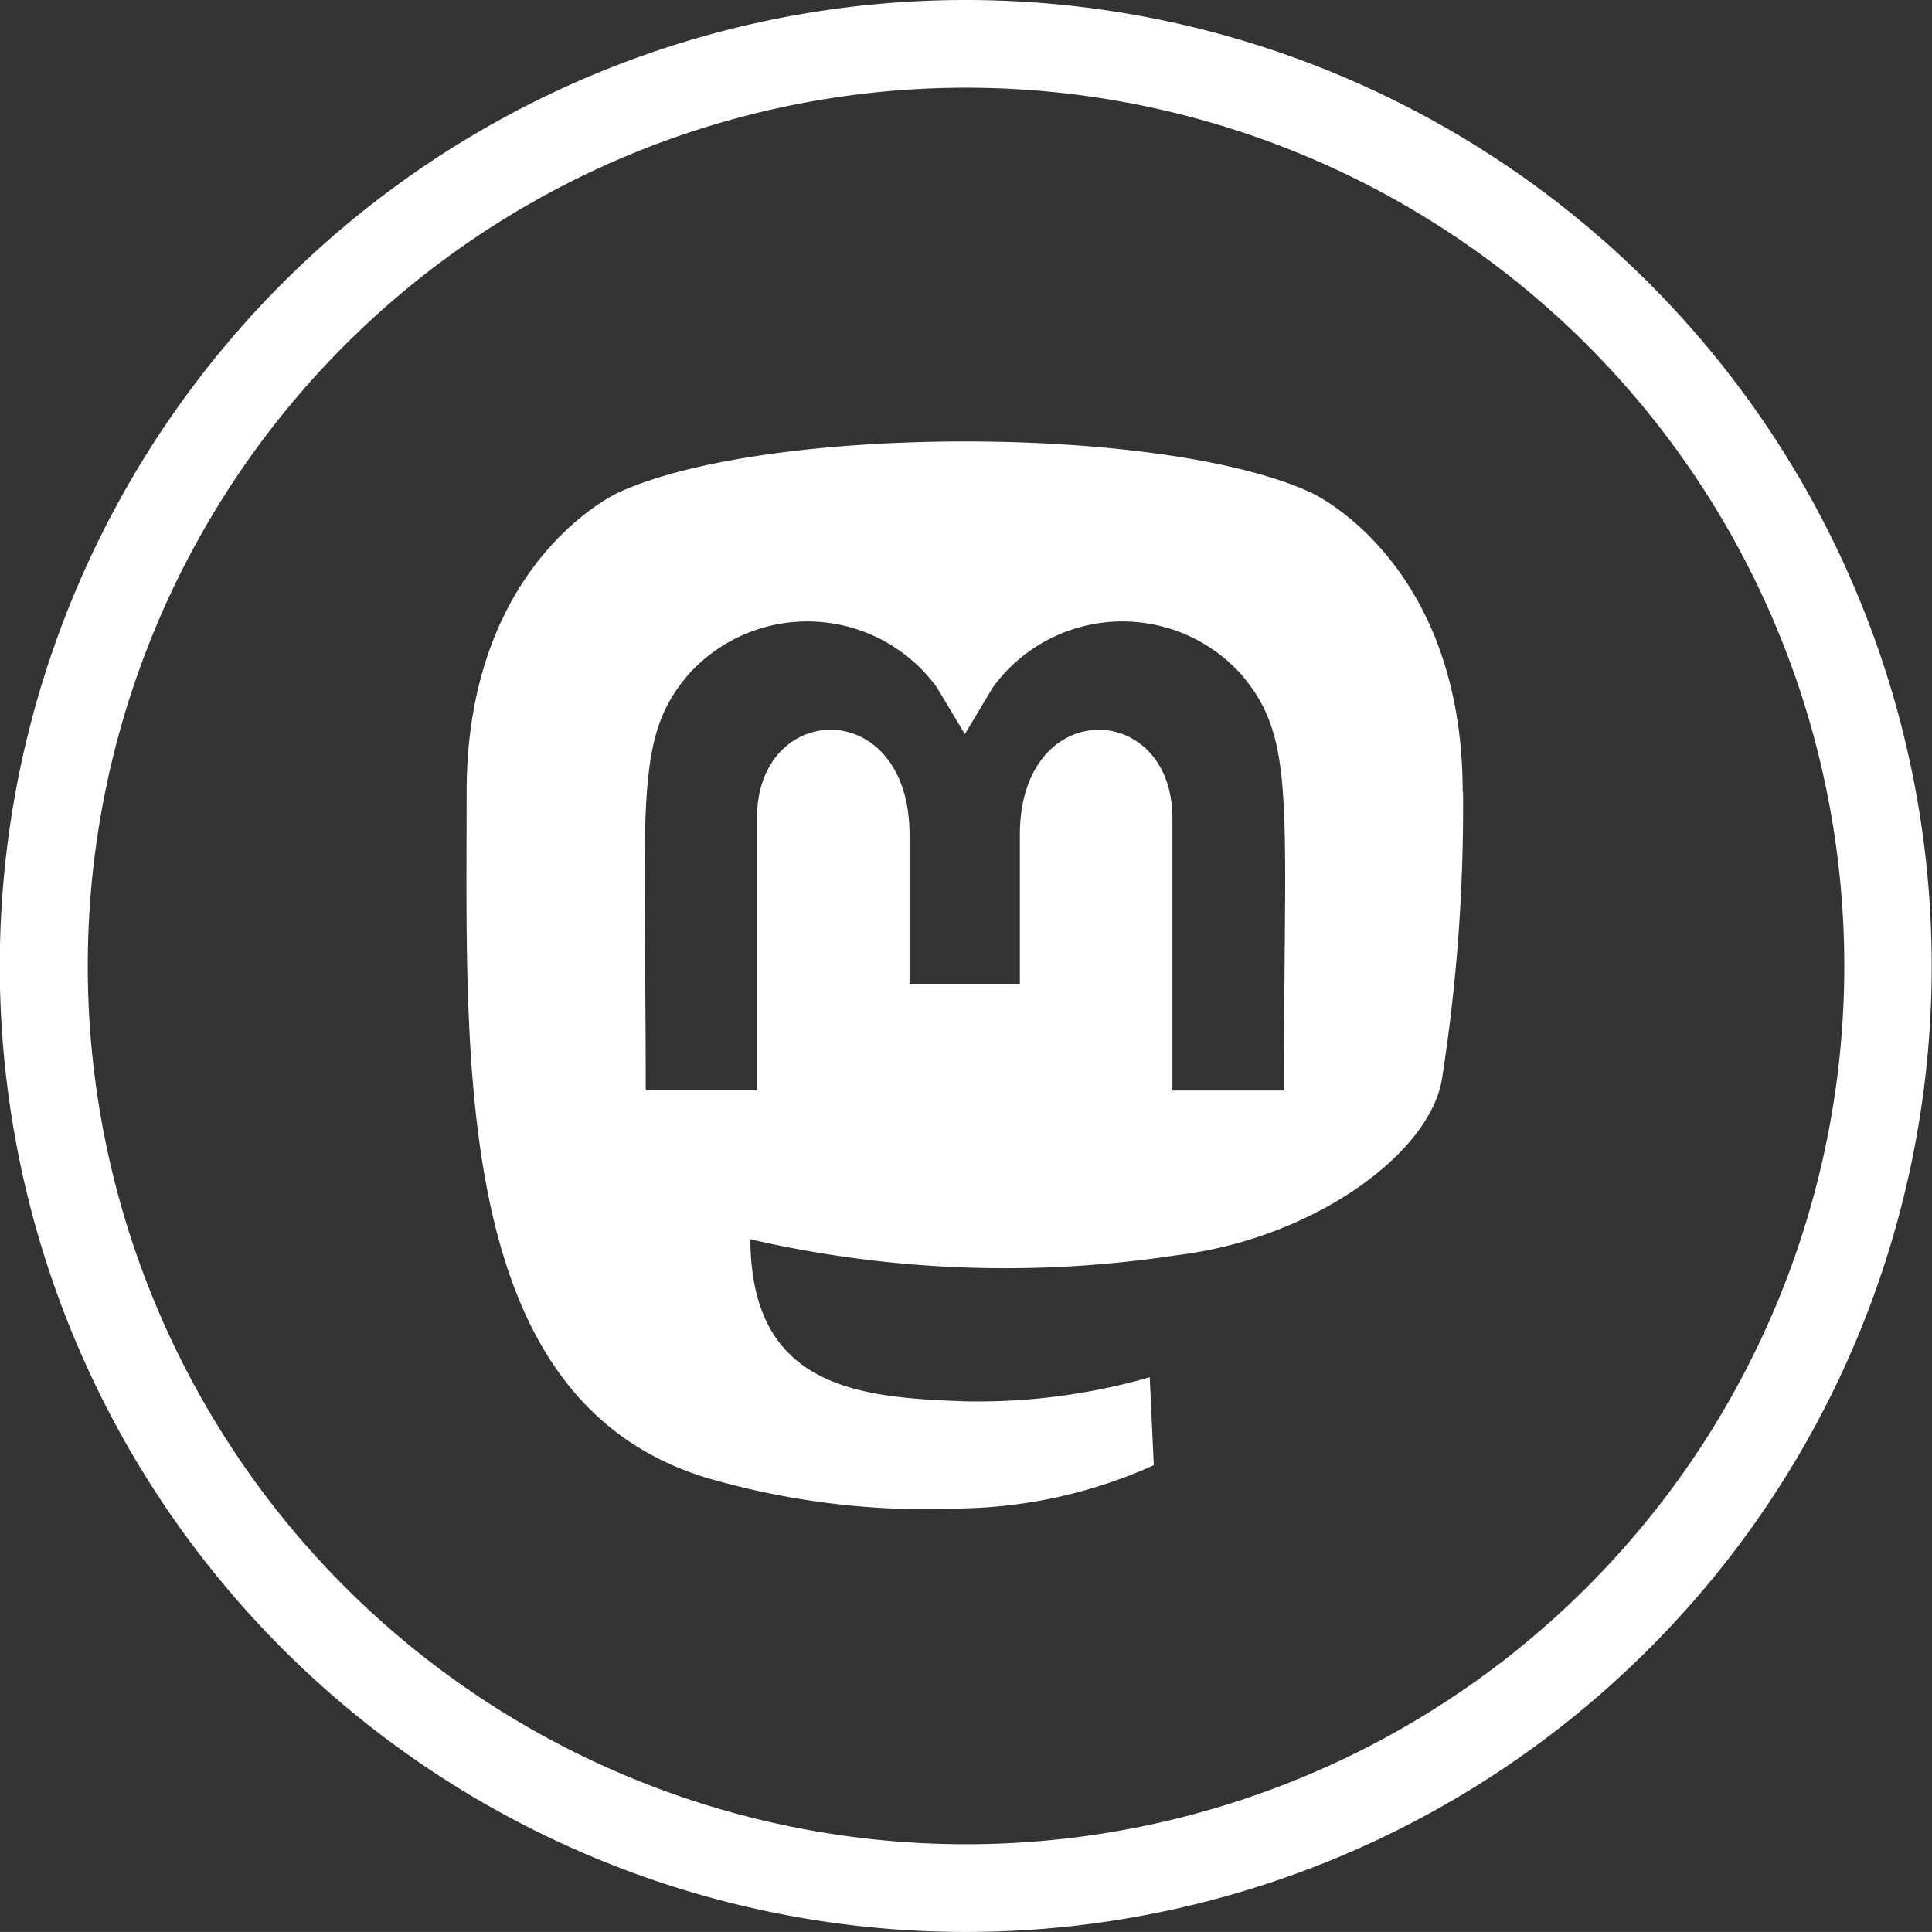
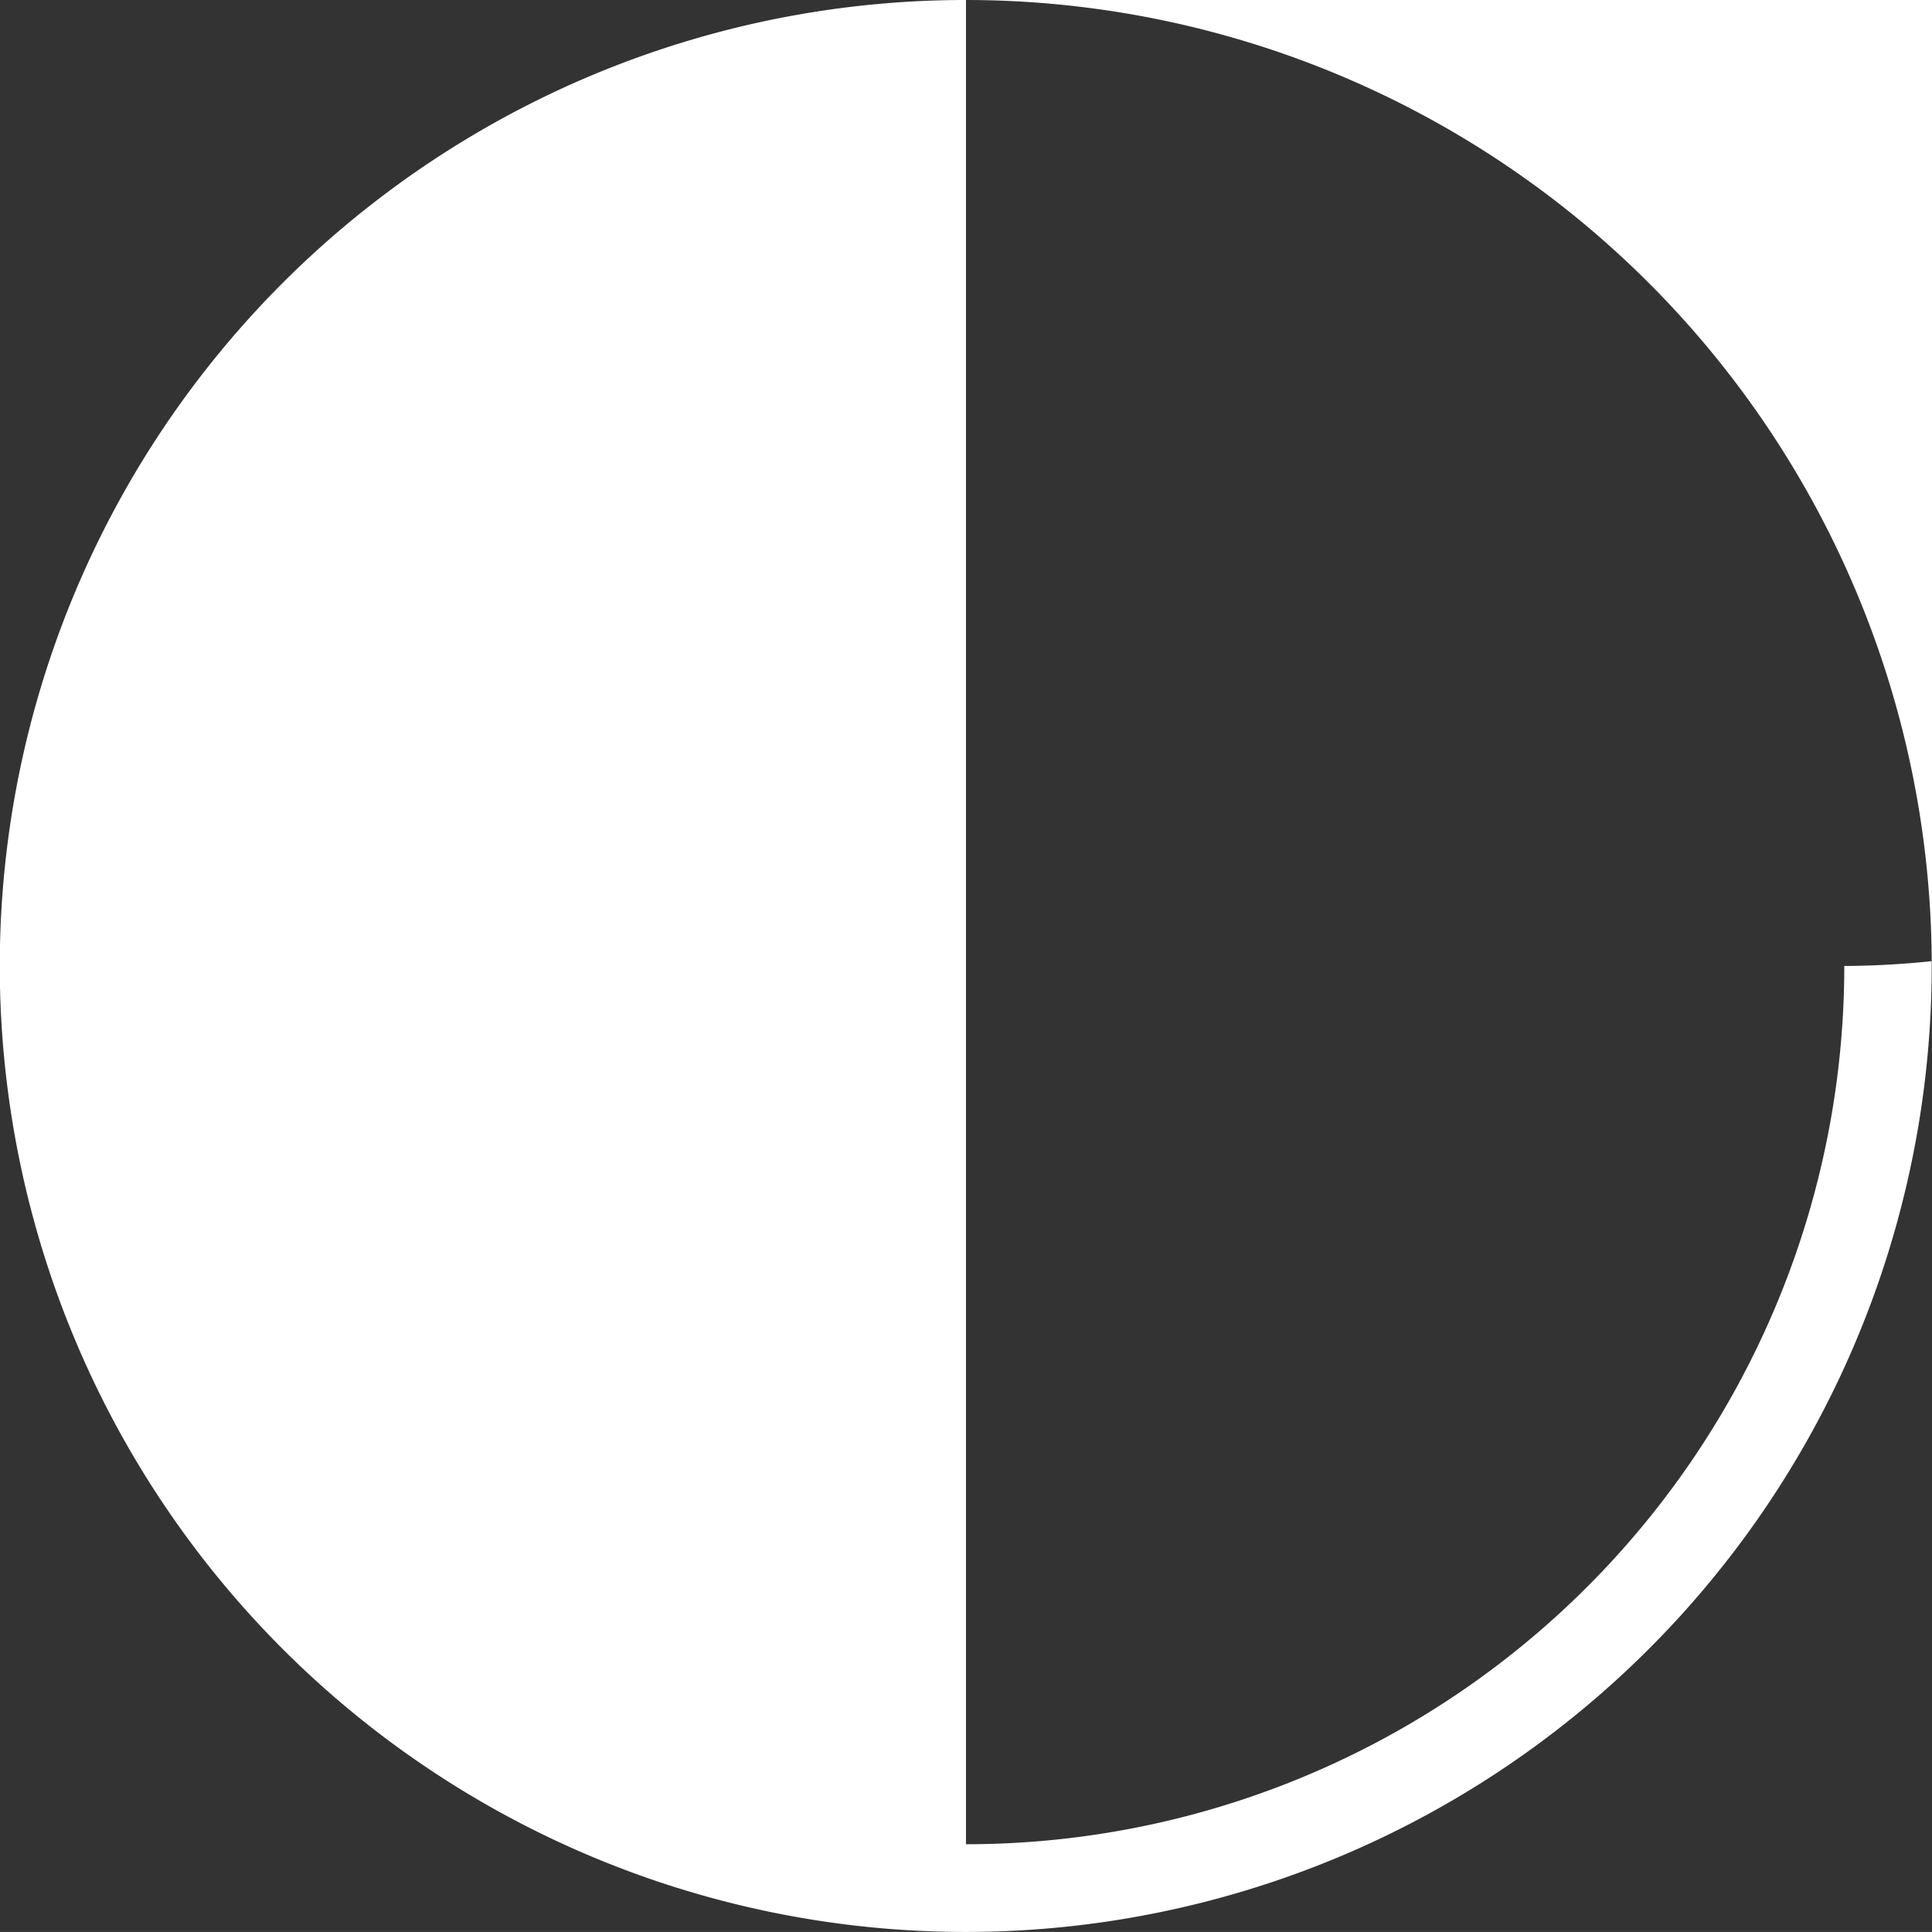
<svg xmlns="http://www.w3.org/2000/svg" width="34.737" height="34.736" viewBox="0 0 34.737 34.736">
  <rect x="0" y="0" width="34.737" height="34.736" fill="#333333" stroke="none" />
  <g fill="#ffffff">
-     <path d="M26.299 14.242c0-4.165-2.73-5.387-2.73-5.387-2.679-1.23-9.794-1.217-12.448 0 0 0-2.731 1.221-2.731 5.387 0 4.958-.283 11.116 4.527 12.389a14.17 14.17 0 0 0 4.428.489 8.776 8.776 0 0 0 3.4-.776l-.073-1.581a11.207 11.207 0 0 1-3.3.433c-1.732-.06-3.557-.189-3.841-2.314a4.394 4.394 0 0 1-.039-.6 20.439 20.439 0 0 0 7.66.287c2.4-.287 4.5-1.77 4.767-3.124a31.5 31.5 0 0 0 .386-5.207Zm-3.219 5.365h-2v-4.894c0-2.13-2.743-2.211-2.743.3v2.675h-1.984v-2.679c0-2.507-2.743-2.425-2.743-.3v4.894h-2c0-5.232-.223-6.338.789-7.5a2.877 2.877 0 0 1 4.449.261l.5.836.5-.836a2.877 2.877 0 0 1 4.449-.261c1.016 1.17.788 2.271.788 7.5Z" />
-     <path d="M17.368 0a17.368 17.368 0 1 0 17.364 17.367A17.369 17.369 0 0 0 17.368 0Zm0 33.159A15.791 15.791 0 1 1 33.16 17.368a15.791 15.791 0 0 1-15.792 15.791Z" />
+     <path d="M17.368 0a17.368 17.368 0 1 0 17.364 17.367A17.369 17.369 0 0 0 17.368 0ZA15.791 15.791 0 1 1 33.16 17.368a15.791 15.791 0 0 1-15.792 15.791Z" />
  </g>
</svg>